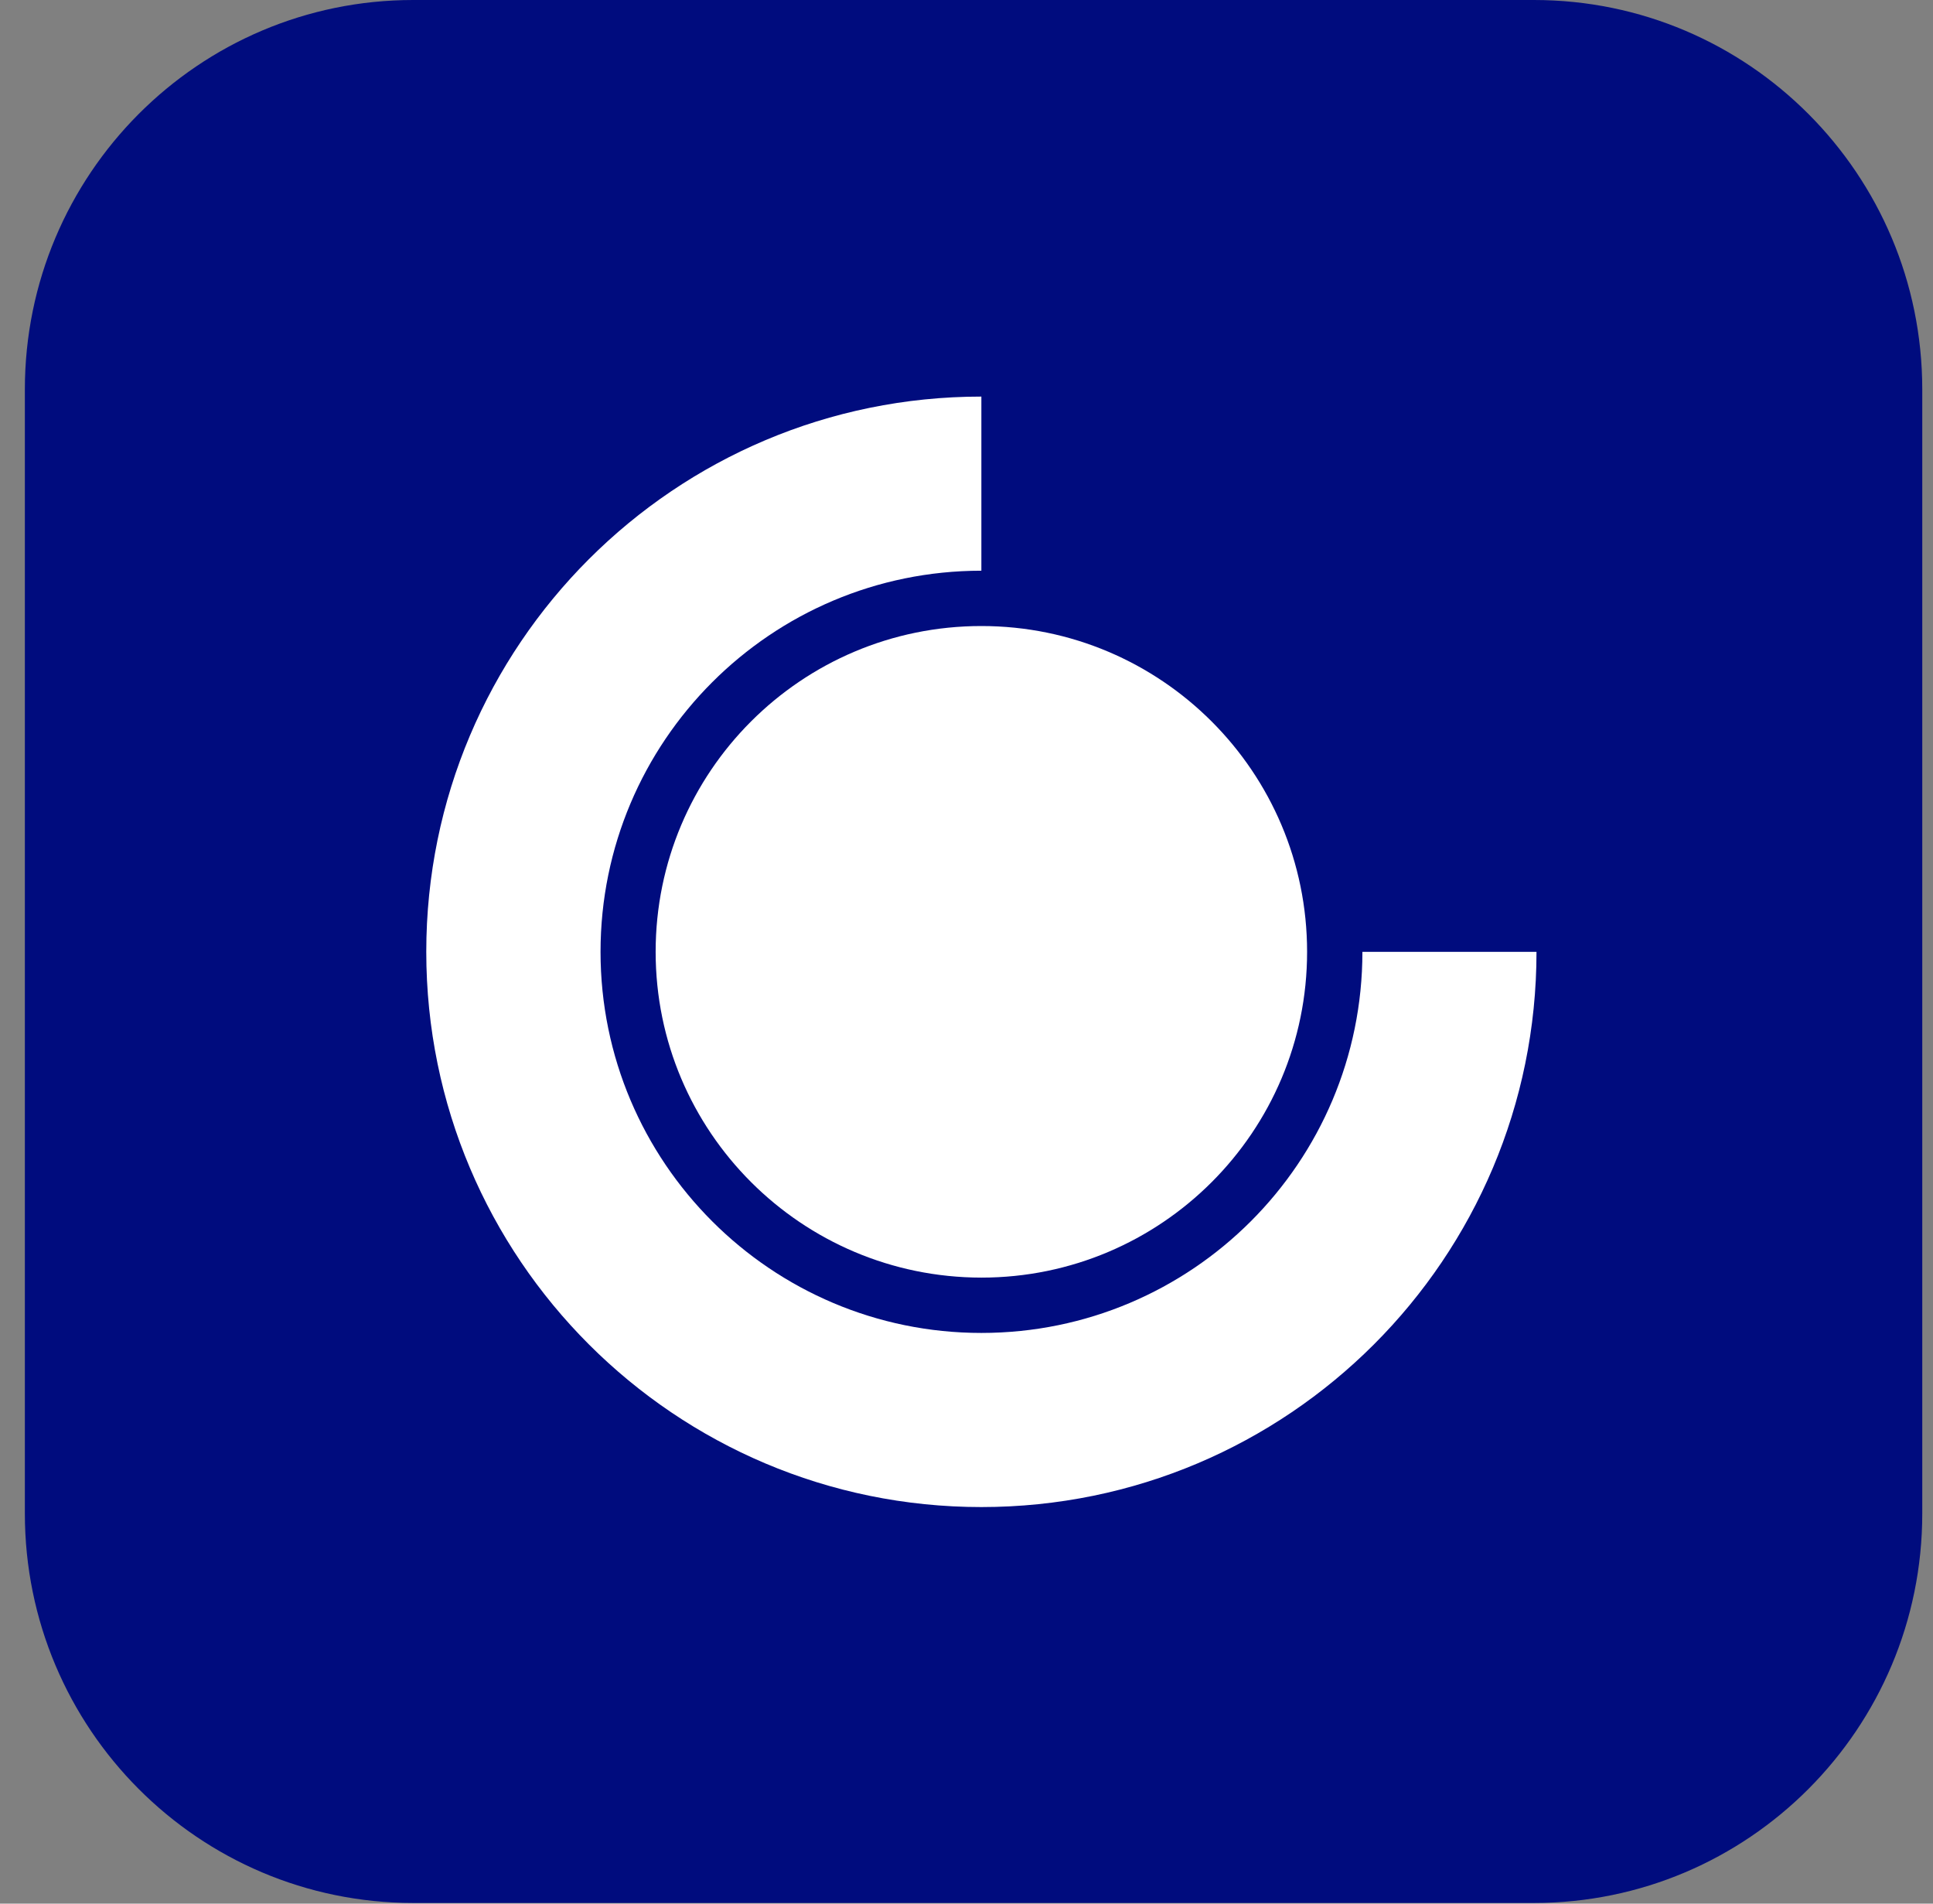
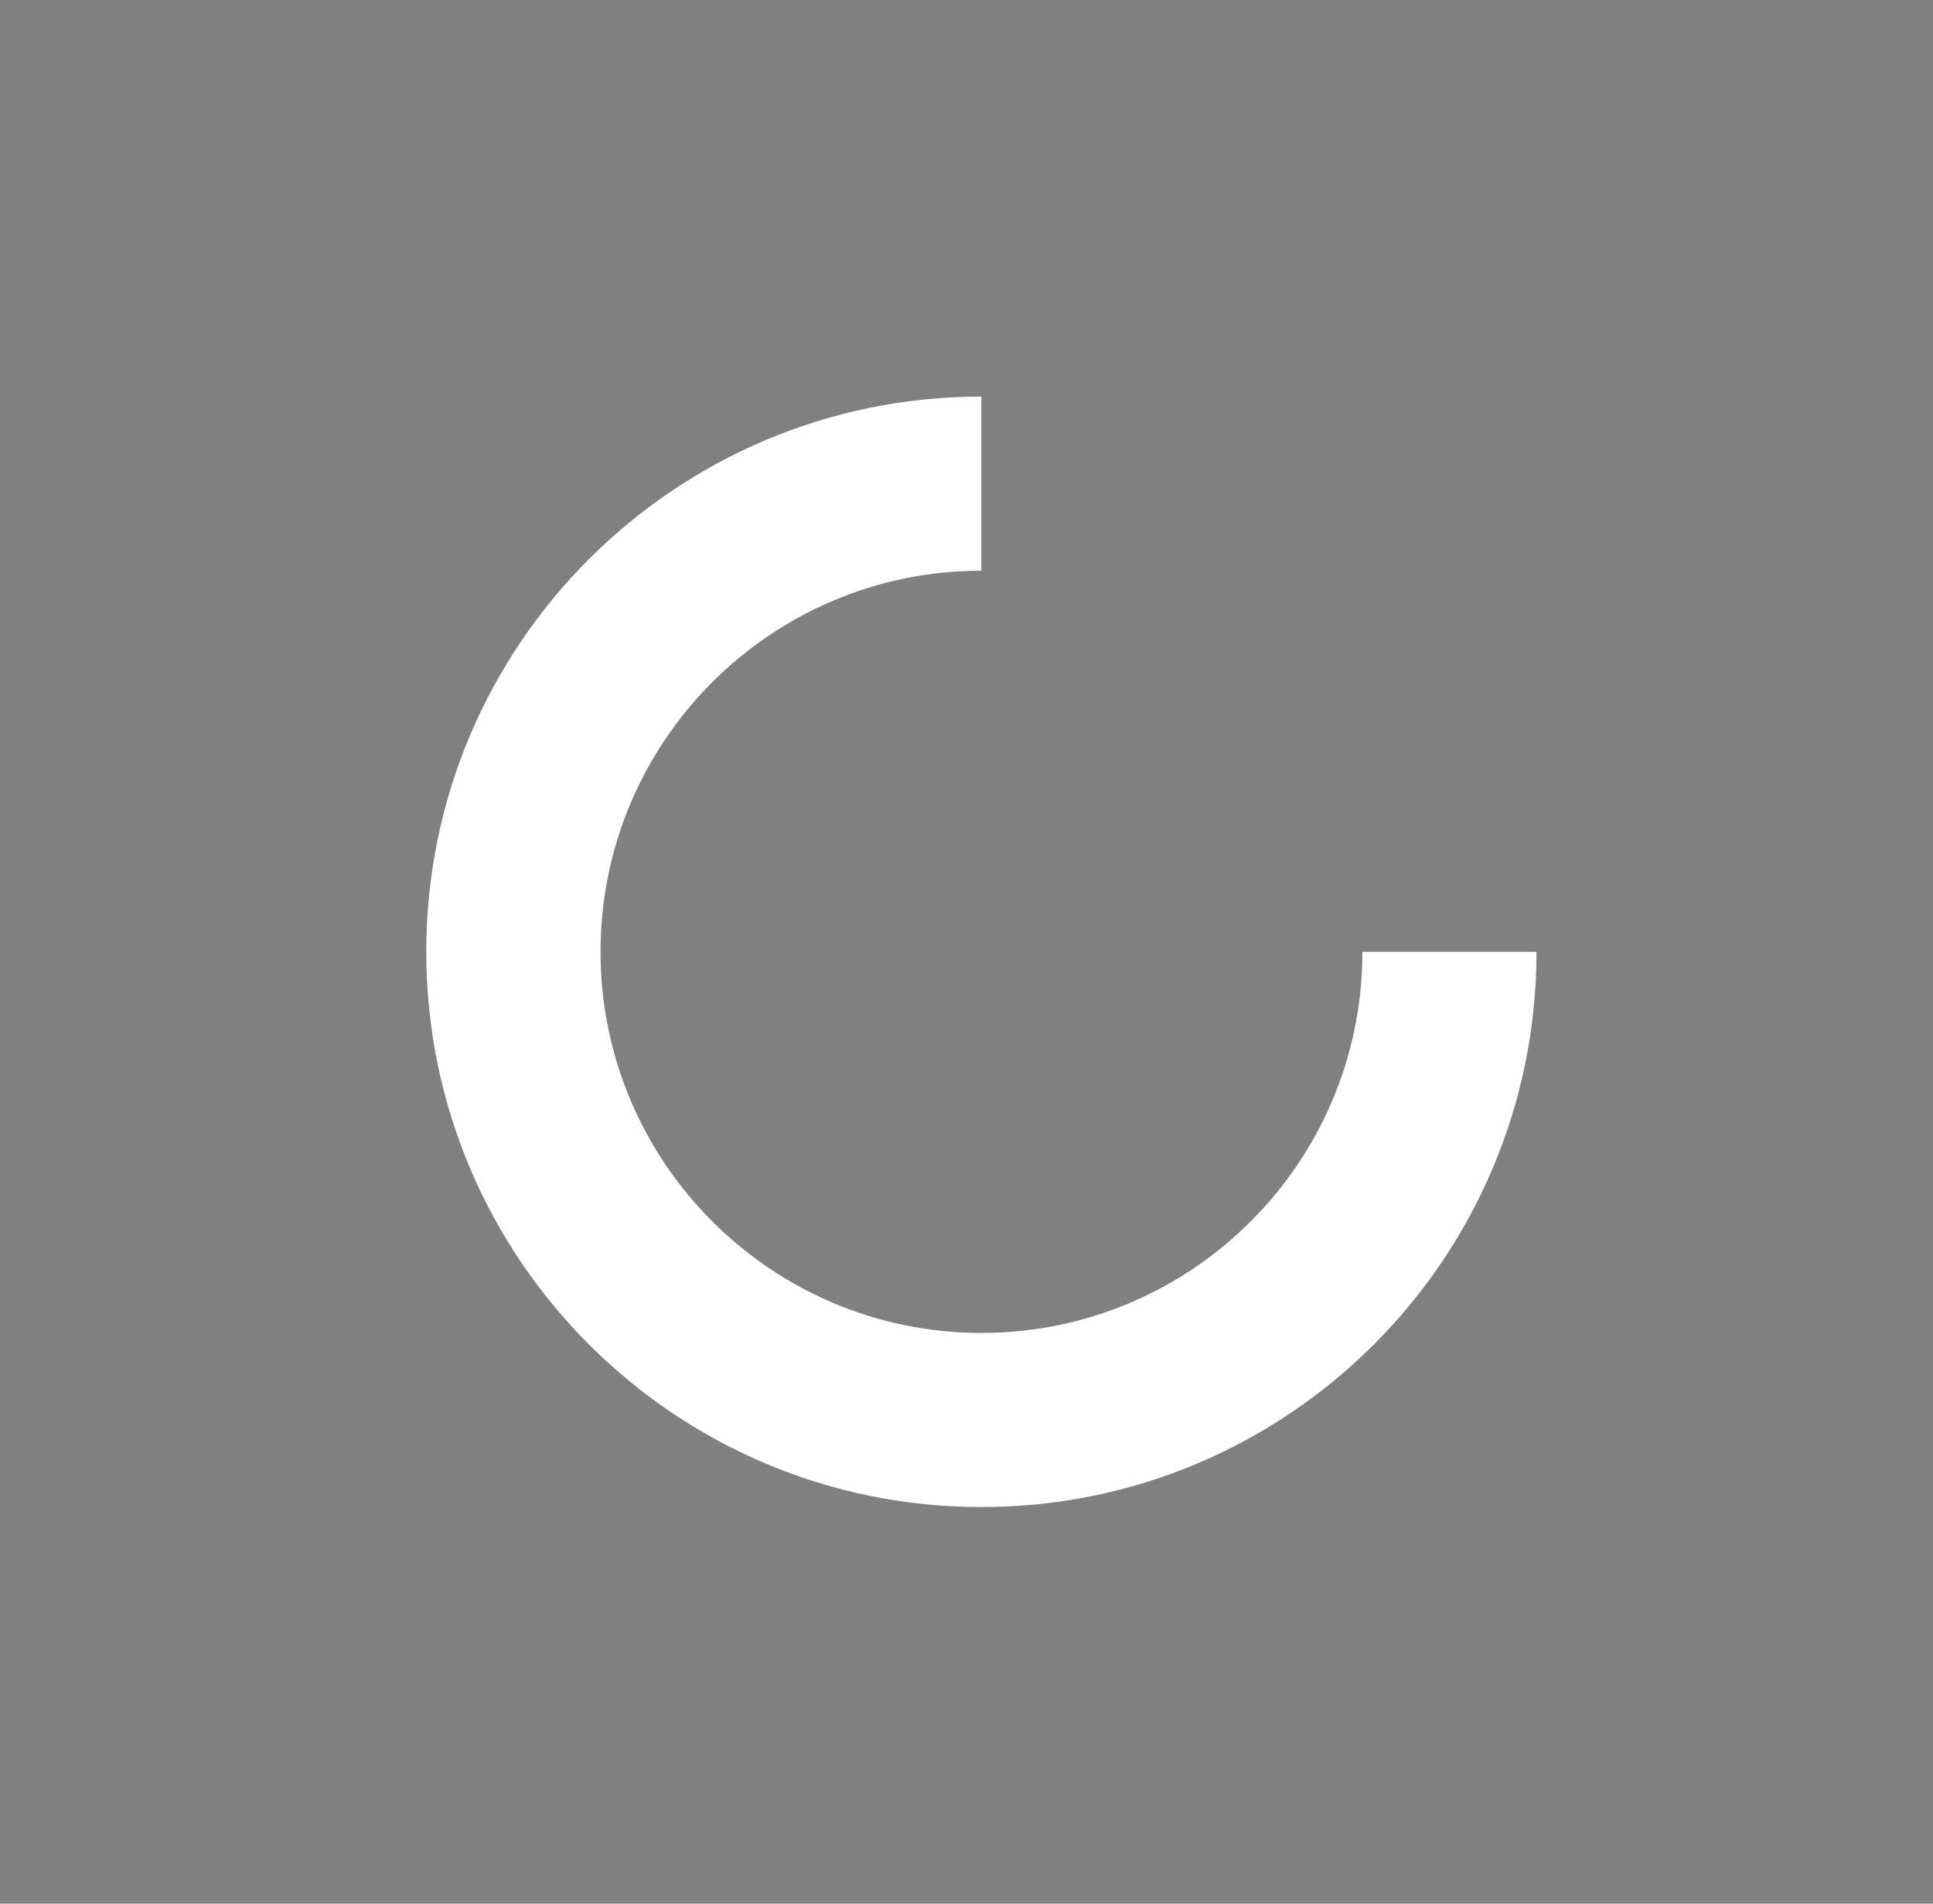
<svg xmlns="http://www.w3.org/2000/svg" width="65" height="64" viewBox="0 0 65 64" fill="none">
  <rect x="0" y="0" width="65" height="64" fill="#808080" stroke="none" />
  <g clip-path="url(#a)">
-     <path d="M51.58 63.977H13.894C6.682 63.977.836 58.115.836 50.883v-37.79C.836 5.864 6.682 0 13.893 0h37.688c7.212 0 13.058 5.863 13.058 13.094v37.79c0 7.23-5.846 13.093-13.058 13.093Z" fill="#000C7E" />
    <path d="M51.667 32c0 10.307-8.354 18.667-18.667 18.667-10.306 0-18.666-8.36-18.666-18.667 0-10.313 8.36-18.667 18.666-18.667v5.854c-7.073 0-12.806 5.74-12.806 12.813S25.934 44.813 33 44.813c7.074 0 12.813-5.733 12.813-12.813h5.854Z" fill="#fff" />
-     <path d="M33 42.953c6.047 0 10.953-4.906 10.953-10.953S39.047 21.047 33 21.047c-6.053 0-10.953 4.906-10.953 10.953S26.953 42.947 33 42.953Z" fill="#fff" />
  </g>
  <defs>
    <clipPath id="a">
      <path fill="#fff" transform="translate(.77)" d="M0 0h64v64H0z" />
    </clipPath>
  </defs>
</svg>